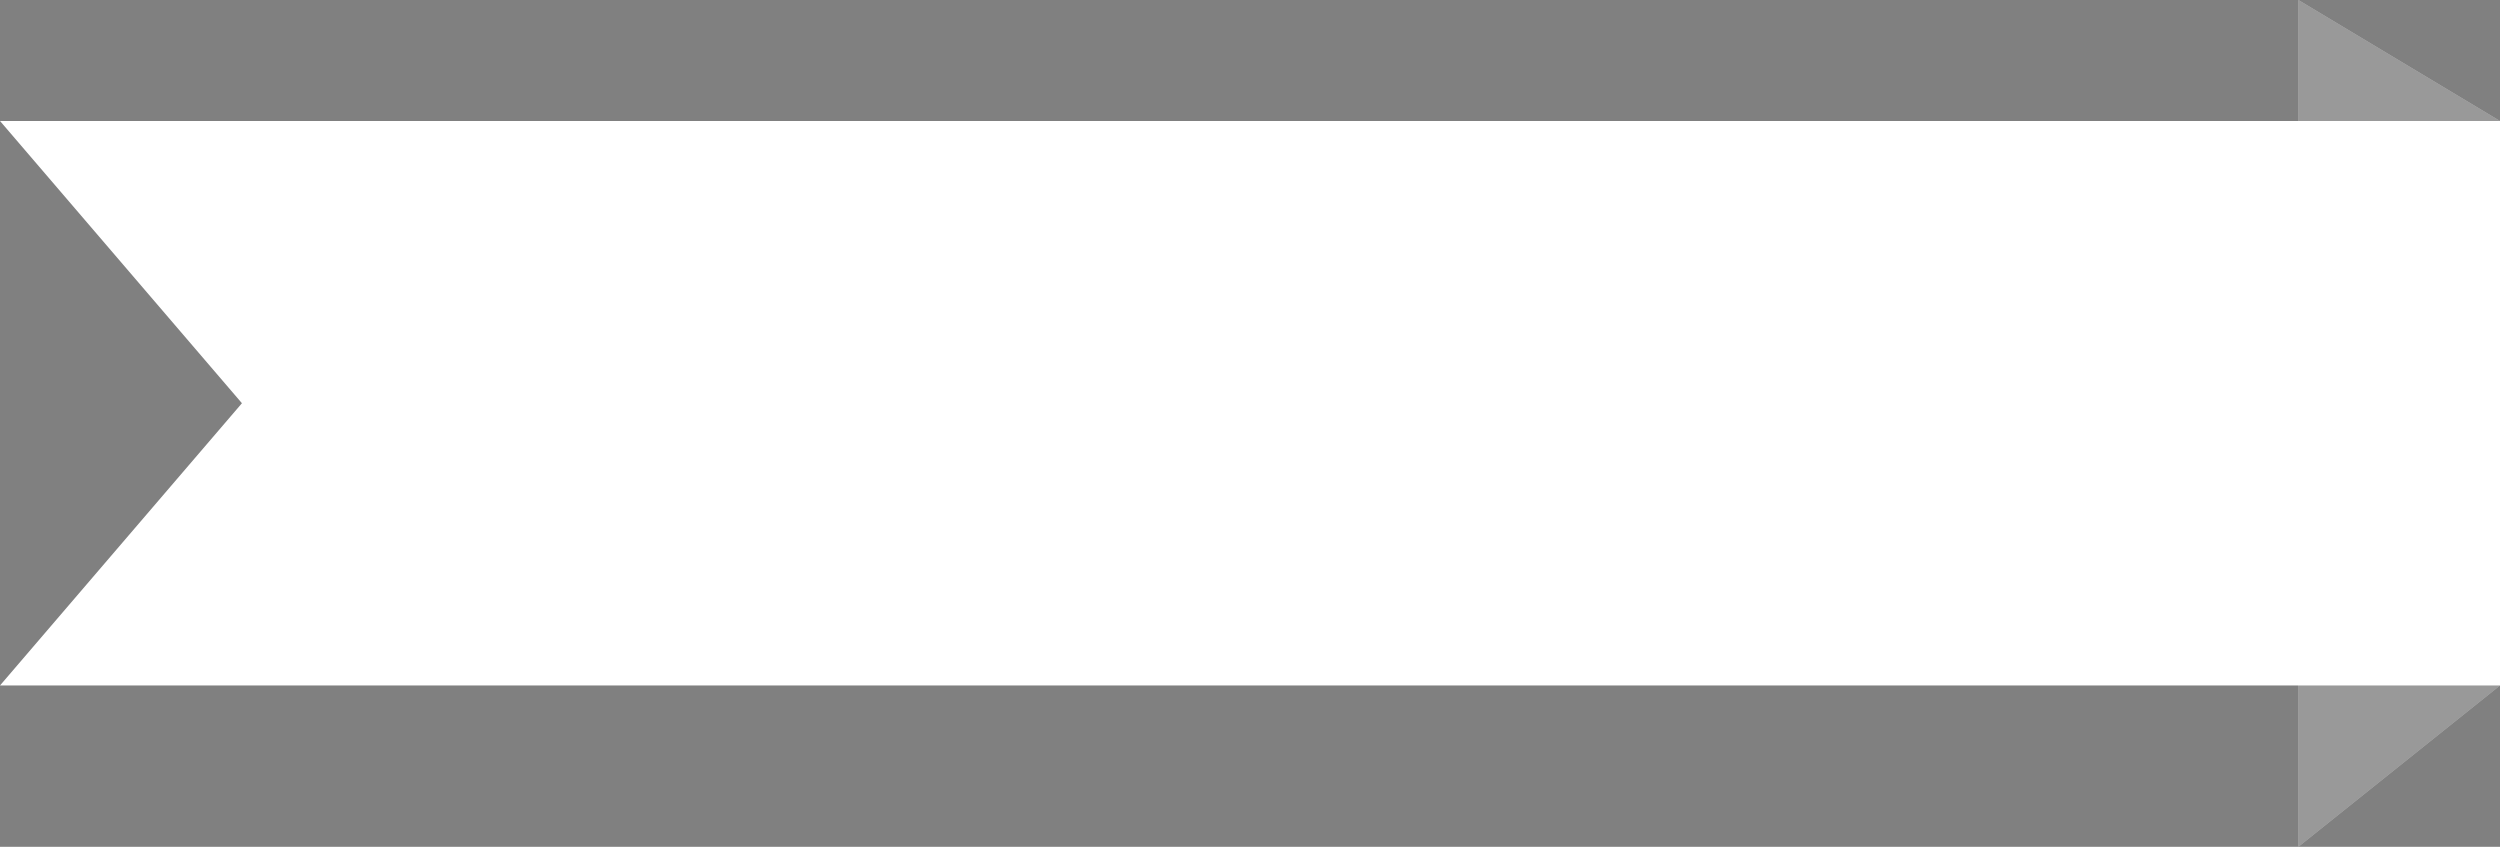
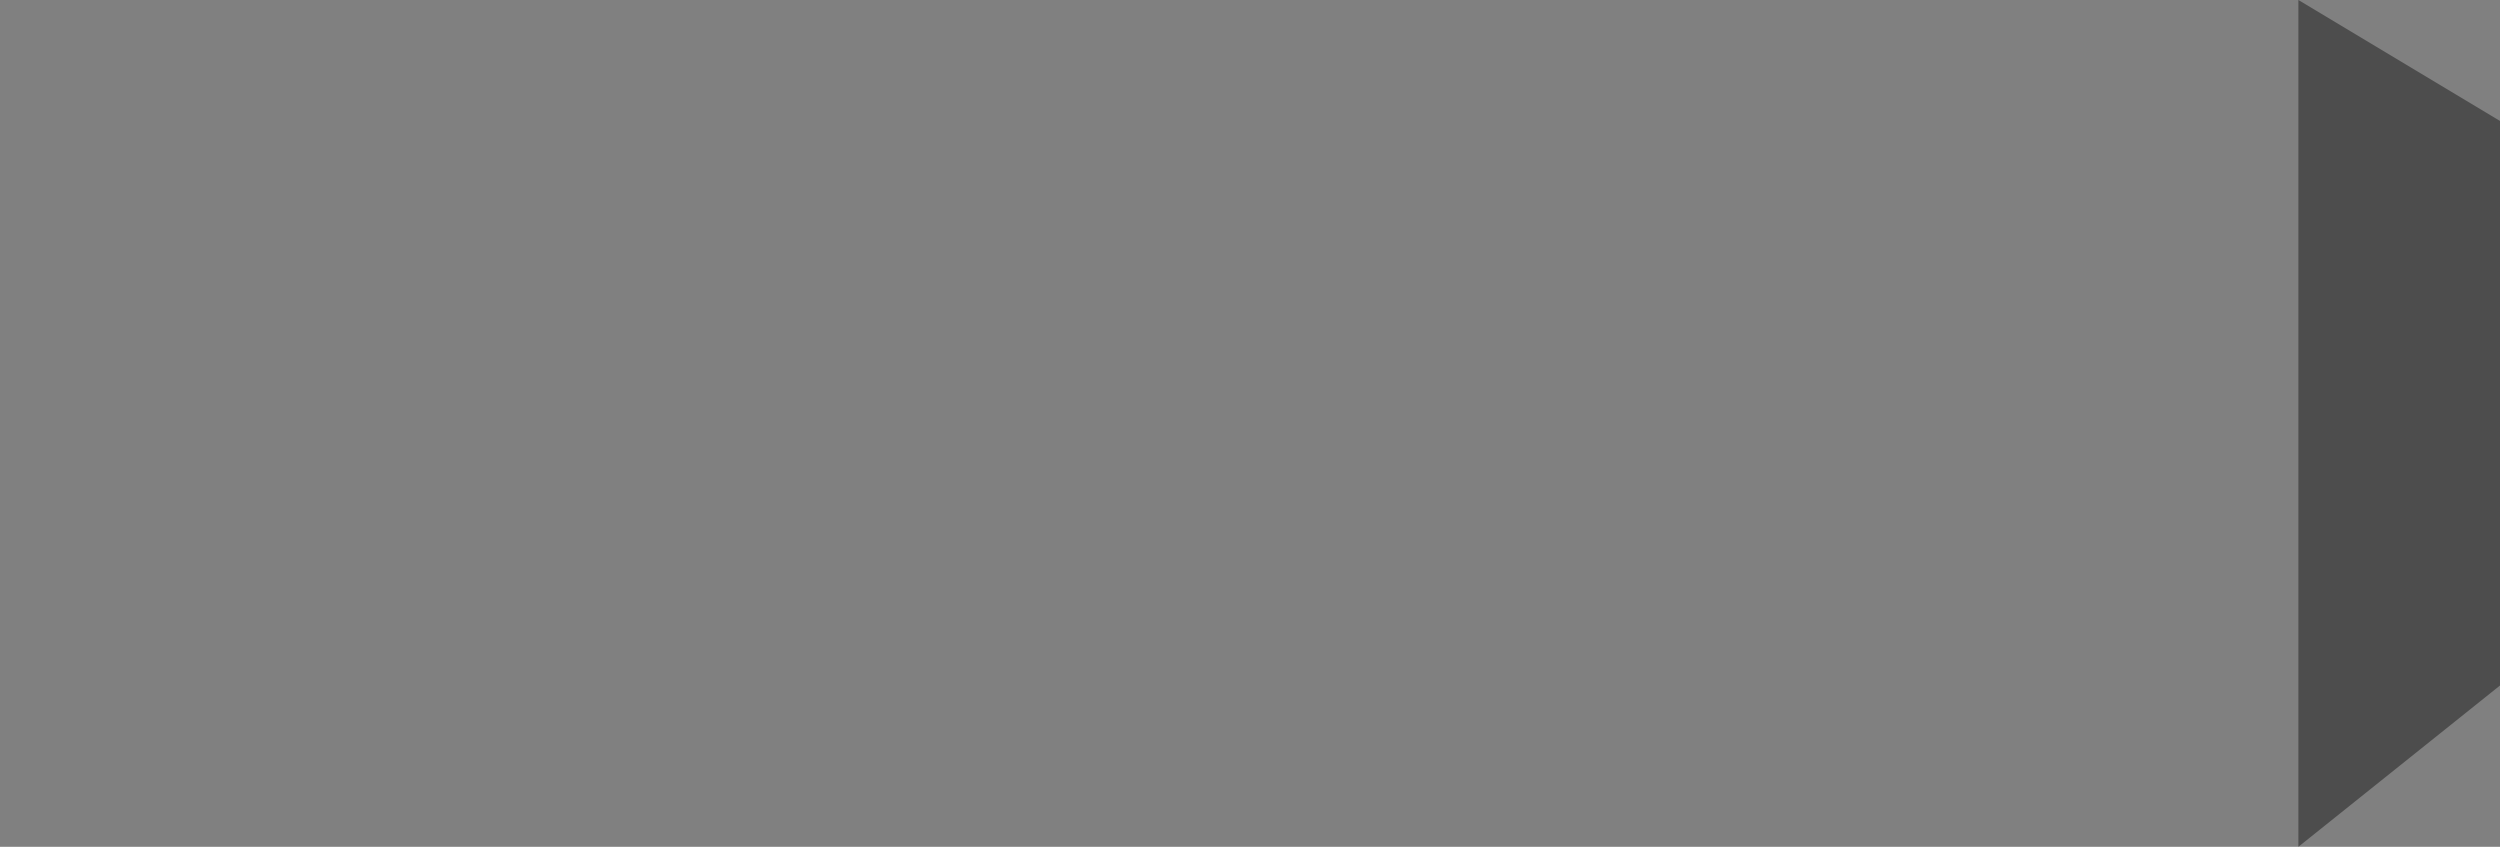
<svg xmlns="http://www.w3.org/2000/svg" width="62" height="21" viewBox="0 0 62 21" fill="none">
  <rect x="0" y="0" width="62" height="21" fill="#808080" stroke="none" />
-   <path d="M57 0L62 3V17L57 21V0Z" fill="white" />
  <path d="M57 0L62 3V17L57 21V0Z" fill="black" fill-opacity="0.4" />
-   <path d="M0 3H62V17H0L6 10L0 3Z" fill="white" />
</svg>